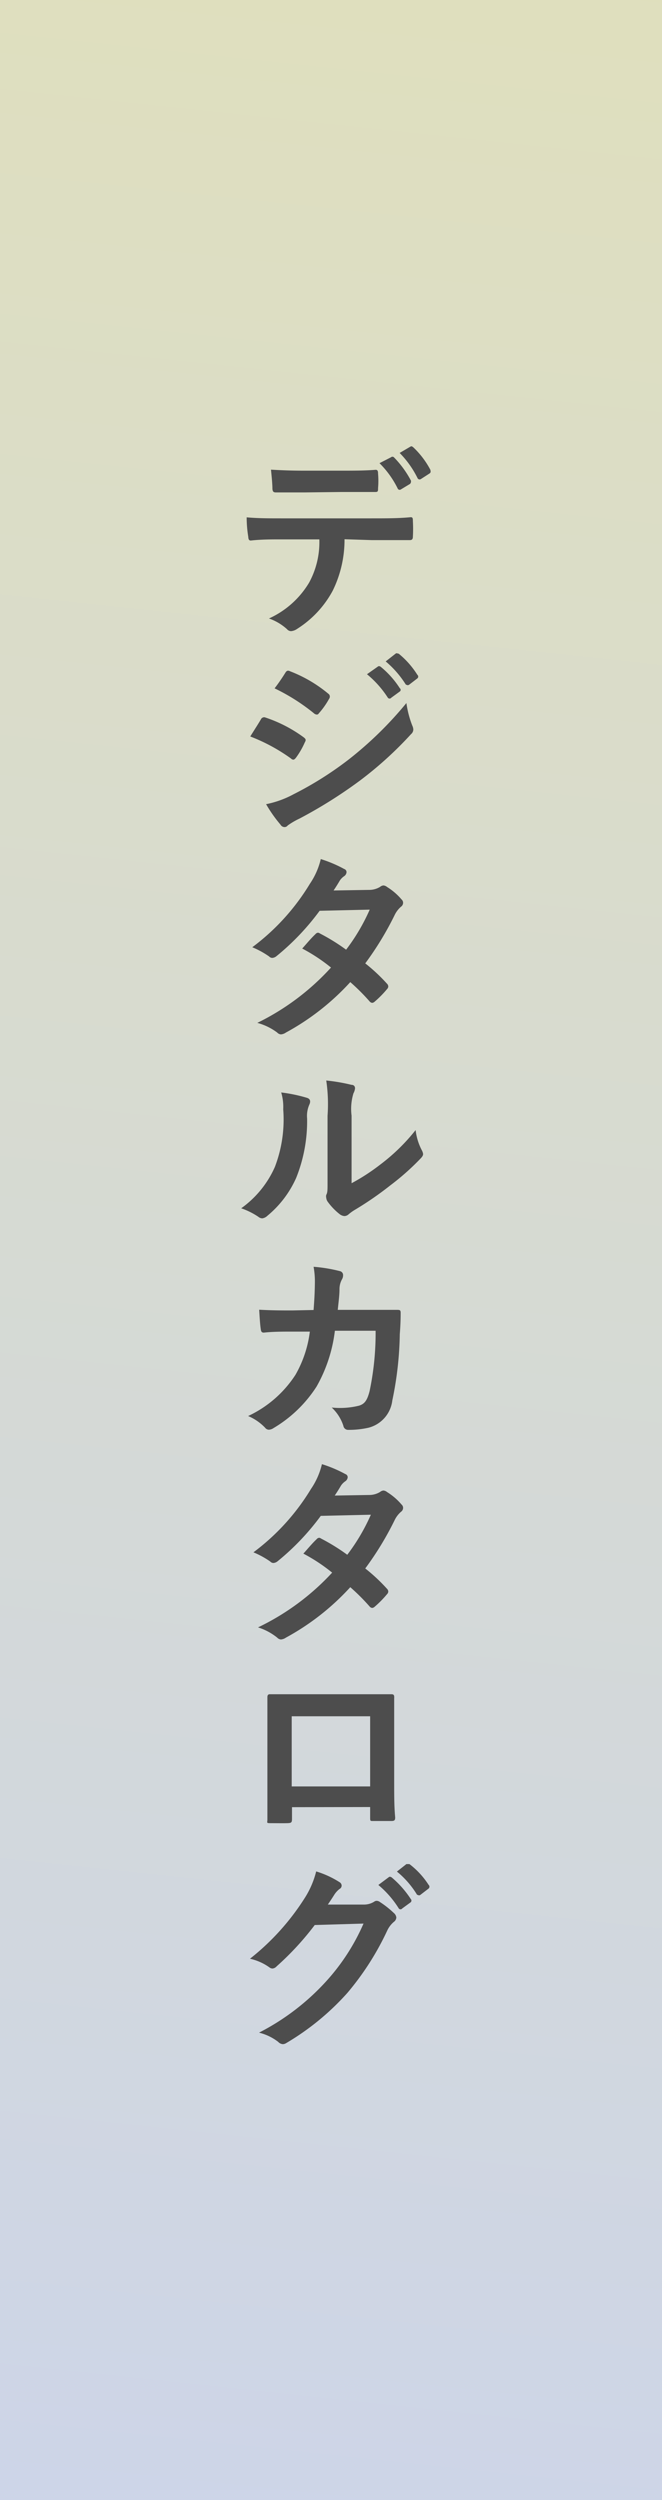
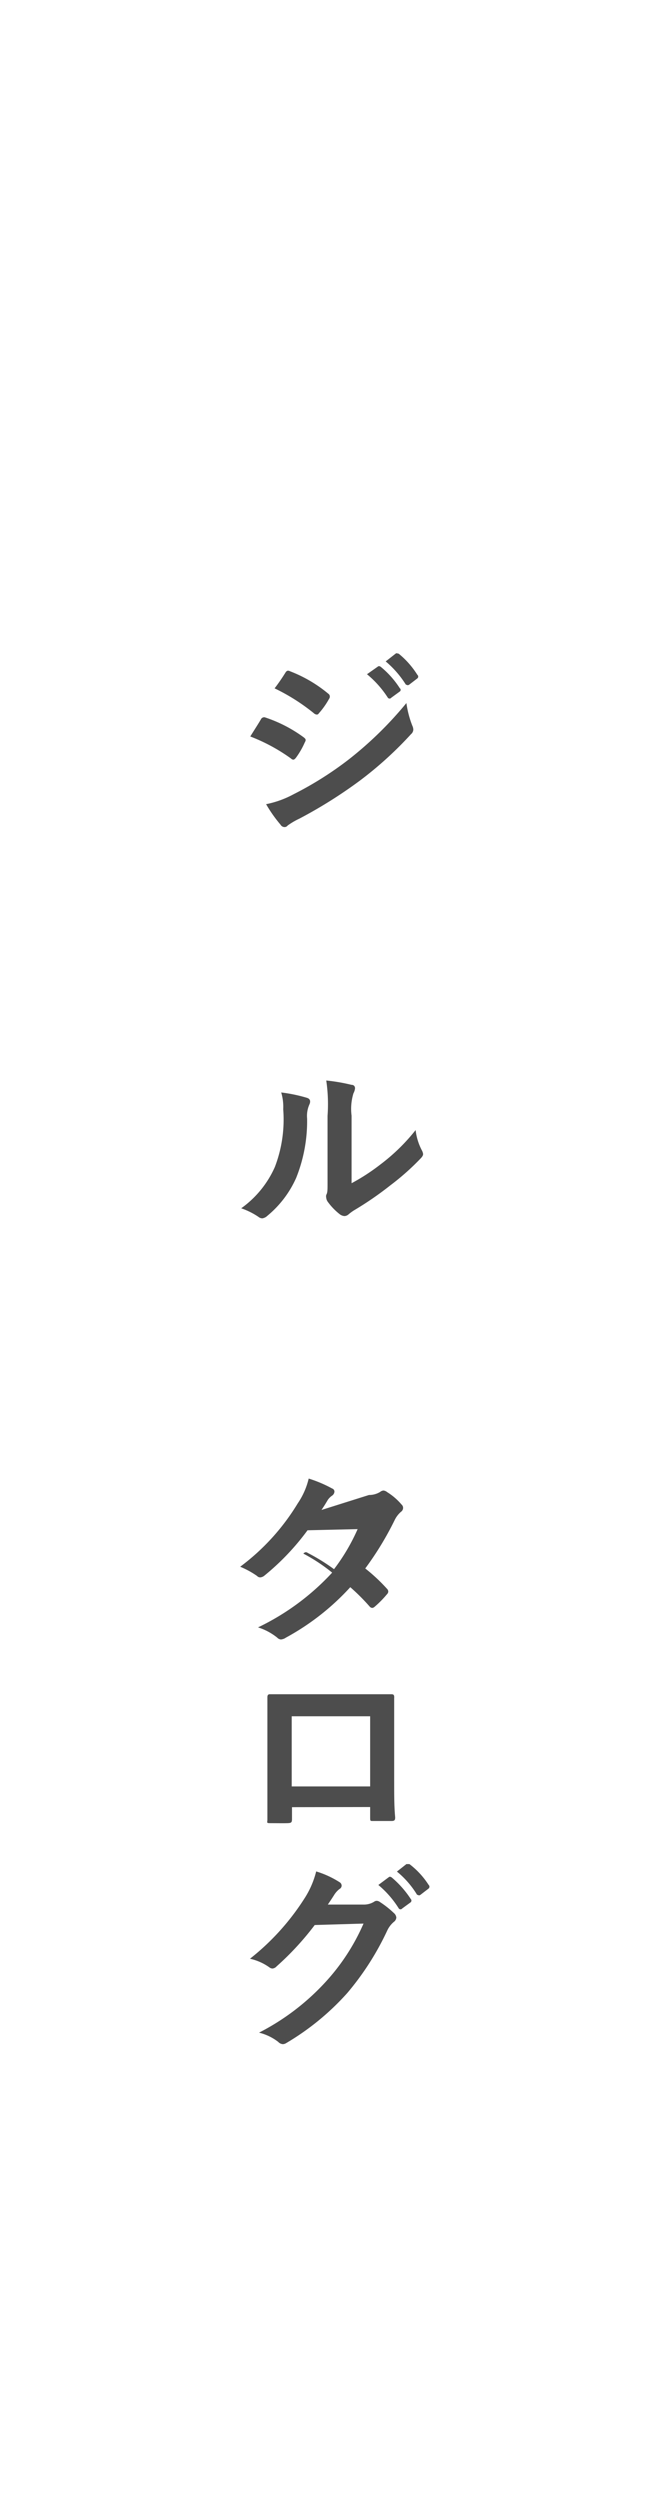
<svg xmlns="http://www.w3.org/2000/svg" width="46" height="173.53" viewBox="0 0 46 173.53">
  <defs>
    <linearGradient id="新規グラデーションスウォッチ_1" data-name="新規グラデーションスウォッチ 1" x1="2625.36" y1="2573.03" x2="2972.29" y2="2610.03" gradientTransform="translate(2623.7 -2798.01) rotate(90)" gradientUnits="userSpaceOnUse">
      <stop offset="0" stop-color="#f1e994" />
      <stop offset="1" stop-color="#cdd5e8" />
    </linearGradient>
  </defs>
  <g id="Layer_2" data-name="Layer 2">
    <g id="navigation">
      <g>
-         <rect width="46" height="173.53" fill="url(#新規グラデーションスウォッチ_1)" />
        <g>
-           <path d="M23.94,37.43A8,8,0,0,1,23.12,41a7.12,7.12,0,0,1-2.47,2.65.88.88,0,0,1-.42.16.38.38,0,0,1-.29-.14,3.66,3.66,0,0,0-1.25-.74,6.26,6.26,0,0,0,2.79-2.49,5.88,5.88,0,0,0,.71-3H19.53c-.7,0-1.39,0-2.1.08-.13,0-.17-.08-.18-.27a8.36,8.36,0,0,1-.11-1.34c.78.07,1.56.07,2.38.07h6.29c1.09,0,1.9,0,2.73-.08.14,0,.15.08.15.28a9.55,9.55,0,0,1,0,1.07c0,.19-.08.24-.21.24-.73,0-1.69,0-2.66,0Zm-2.77-3.25c-.65,0-1.21,0-2,0-.18,0-.22-.07-.24-.24,0-.33-.05-.84-.1-1.34,1,.06,1.7.07,2.33.07h2.58c.78,0,1.66,0,2.36-.06.14,0,.17.09.17.27a5.79,5.79,0,0,1,0,1c0,.2,0,.27-.18.27-.76,0-1.58,0-2.35,0Zm6-2.44a.15.15,0,0,1,.2,0,6.94,6.94,0,0,1,1.19,1.63c0,.08,0,.15-.07.22l-.63.38a.15.15,0,0,1-.23-.07,6.54,6.54,0,0,0-1.26-1.75ZM28.52,31c.09-.05.13,0,.2.05a6,6,0,0,1,1.19,1.57c0,.08.06.16-.07.25l-.59.38a.16.16,0,0,1-.24-.07,6.69,6.69,0,0,0-1.24-1.74Z" fill="#4d4d4d" />
          <path d="M18.13,49.93a.25.25,0,0,1,.27-.14,9.61,9.61,0,0,1,2.69,1.38c.09.07.15.12.15.21a.42.42,0,0,1-.06.15,5.52,5.52,0,0,1-.61,1.06c-.07.09-.13.14-.19.14a.24.24,0,0,1-.16-.08,12.51,12.51,0,0,0-2.83-1.53C17.74,50.56,18,50.16,18.13,49.93Zm2.27,5.2a23.82,23.82,0,0,0,3.84-2.42,25.54,25.54,0,0,0,4-3.91,6.86,6.86,0,0,0,.41,1.57.72.72,0,0,1,.07.26.43.43,0,0,1-.16.33A25.75,25.75,0,0,1,25,54.19a32.47,32.47,0,0,1-4.19,2.63,5.08,5.08,0,0,0-.82.48.27.27,0,0,1-.22.11.33.33,0,0,1-.28-.17,9.55,9.55,0,0,1-1-1.42A6.79,6.79,0,0,0,20.4,55.13Zm-.58-8.42c.1-.17.19-.19.35-.11a9.44,9.44,0,0,1,2.64,1.55.24.24,0,0,1,.11.19.29.29,0,0,1-.06.18,5.51,5.51,0,0,1-.71,1,.15.15,0,0,1-.14.08.34.34,0,0,1-.21-.1,13.78,13.78,0,0,0-2.72-1.72C19.32,47.47,19.59,47.08,19.82,46.71Zm6.42-.43c.07-.06.13-.05.21,0a6.35,6.35,0,0,1,1.33,1.49.14.14,0,0,1,0,.23l-.59.43a.15.15,0,0,1-.24,0A7,7,0,0,0,25.5,46.8Zm1.25-.91c.08-.06.12,0,.21,0A6,6,0,0,1,29,46.84a.16.16,0,0,1,0,.25l-.56.43c-.12.09-.19,0-.24,0a6.87,6.87,0,0,0-1.4-1.61Z" fill="#4d4d4d" />
-           <path d="M25.64,61.77a1.45,1.45,0,0,0,.77-.21.42.42,0,0,1,.24-.1.48.48,0,0,1,.25.11,4.26,4.26,0,0,1,1,.86.31.31,0,0,1,.11.25.34.34,0,0,1-.15.26,1.8,1.8,0,0,0-.42.54,21.58,21.58,0,0,1-2.06,3.39,12.26,12.26,0,0,1,1.51,1.41.28.28,0,0,1,.09.2.28.28,0,0,1-.09.18,7.23,7.23,0,0,1-.87.88.28.28,0,0,1-.16.07.27.27,0,0,1-.16-.08,14.52,14.52,0,0,0-1.36-1.36,17.09,17.09,0,0,1-4.47,3.5.72.72,0,0,1-.35.13.4.4,0,0,1-.26-.13A4.1,4.1,0,0,0,17.88,71,17,17,0,0,0,23,67.16a12.07,12.07,0,0,0-2-1.32c.3-.33.6-.7.92-1a.26.26,0,0,1,.18-.1.33.33,0,0,1,.14.06,13.69,13.69,0,0,1,1.81,1.12,13.64,13.64,0,0,0,1.64-2.78l-3.48.08a17.1,17.1,0,0,1-3,3.15.52.52,0,0,1-.28.12.3.3,0,0,1-.23-.1,6.14,6.14,0,0,0-1.17-.64,15.46,15.46,0,0,0,4-4.4,5.15,5.15,0,0,0,.76-1.72,9,9,0,0,1,1.63.69.23.23,0,0,1,.16.22.37.37,0,0,1-.17.28,1.14,1.14,0,0,0-.29.29c-.12.2-.2.34-.44.7Z" fill="#4d4d4d" />
          <path d="M21.32,76.2c.24.07.27.24.19.44a1.94,1.94,0,0,0-.17,1,10.58,10.58,0,0,1-.76,4.12,7.2,7.2,0,0,1-2,2.63.64.64,0,0,1-.36.18.47.47,0,0,1-.27-.11,5.07,5.07,0,0,0-1.19-.59A7,7,0,0,0,19.1,81a9.19,9.19,0,0,0,.58-4,3.51,3.51,0,0,0-.14-1.17A10.72,10.72,0,0,1,21.32,76.2Zm3.11,5.93a14.12,14.12,0,0,0,2-1.3,13.38,13.38,0,0,0,2.45-2.39,4,4,0,0,0,.44,1.42.74.74,0,0,1,.08.24c0,.1-.05.19-.21.35a17.3,17.3,0,0,1-2.07,1.83A22.82,22.82,0,0,1,24.62,84a3.12,3.12,0,0,0-.41.3.45.45,0,0,1-.28.11.62.62,0,0,1-.3-.11,4.27,4.27,0,0,1-.84-.86.56.56,0,0,1-.12-.29.43.43,0,0,1,0-.21c.1-.18.09-.35.09-1.07V77.45A11.24,11.24,0,0,0,22.67,75a12.67,12.67,0,0,1,1.75.3c.18,0,.25.12.25.24a.91.91,0,0,1-.11.35,3.71,3.71,0,0,0-.13,1.55Z" fill="#4d4d4d" />
-           <path d="M21.79,90.93c.05-.68.08-1.13.09-1.89a5.69,5.69,0,0,0-.09-1.11,10.55,10.55,0,0,1,1.82.3.28.28,0,0,1,.23.29.54.54,0,0,1-.07.27,1.39,1.39,0,0,0-.18.66c0,.45-.05.78-.12,1.47H25.6l1.94,0c.23,0,.3,0,.3.2s0,.74-.06,1.48a23.93,23.93,0,0,1-.52,4.61,2.22,2.22,0,0,1-1.65,1.89,6.2,6.2,0,0,1-1.42.15.33.33,0,0,1-.33-.28,3,3,0,0,0-.81-1.27,5.51,5.51,0,0,0,1.9-.13c.38-.12.56-.35.73-1a19.55,19.55,0,0,0,.42-4.2H23.27A10.32,10.32,0,0,1,22,96.24a9,9,0,0,1-3,2.89.62.62,0,0,1-.32.11.34.34,0,0,1-.26-.14,3.52,3.52,0,0,0-1.18-.81,7.89,7.89,0,0,0,3.29-2.86,8,8,0,0,0,1-3H20.33c-.69,0-1.36,0-2,.07-.14,0-.19-.07-.21-.24-.05-.33-.08-.84-.11-1.35.88.05,1.51.05,2.32.05Z" fill="#4d4d4d" />
-           <path d="M25.64,103.77a1.45,1.45,0,0,0,.77-.21.42.42,0,0,1,.24-.1.48.48,0,0,1,.25.11,4.26,4.26,0,0,1,1,.86.31.31,0,0,1,.11.25.34.34,0,0,1-.15.26,1.8,1.8,0,0,0-.42.54,21.58,21.58,0,0,1-2.06,3.39,12.26,12.26,0,0,1,1.51,1.41.28.28,0,0,1,.09.2.28.28,0,0,1-.09.18,7.23,7.23,0,0,1-.87.88.28.28,0,0,1-.16.07.27.27,0,0,1-.16-.08,14.52,14.52,0,0,0-1.36-1.36,17.09,17.09,0,0,1-4.47,3.5.72.72,0,0,1-.35.13.4.4,0,0,1-.26-.13,4.1,4.1,0,0,0-1.33-.71,17,17,0,0,0,5.15-3.8,12.07,12.07,0,0,0-2-1.32c.3-.33.6-.7.92-1a.26.26,0,0,1,.18-.1.33.33,0,0,1,.14.06,13.69,13.69,0,0,1,1.81,1.12,13.64,13.64,0,0,0,1.64-2.78l-3.48.08a17.1,17.1,0,0,1-3,3.15.52.52,0,0,1-.28.12.3.3,0,0,1-.23-.1,6.14,6.14,0,0,0-1.17-.64,15.46,15.46,0,0,0,4-4.4,5.15,5.15,0,0,0,.76-1.72,9,9,0,0,1,1.63.69.23.23,0,0,1,.16.22.37.37,0,0,1-.17.28,1.14,1.14,0,0,0-.29.29c-.12.2-.2.34-.44.7Z" fill="#4d4d4d" />
+           <path d="M25.64,103.77a1.45,1.45,0,0,0,.77-.21.42.42,0,0,1,.24-.1.48.48,0,0,1,.25.11,4.26,4.26,0,0,1,1,.86.31.31,0,0,1,.11.25.34.34,0,0,1-.15.26,1.8,1.8,0,0,0-.42.54,21.58,21.58,0,0,1-2.06,3.39,12.26,12.26,0,0,1,1.51,1.41.28.28,0,0,1,.09.2.28.28,0,0,1-.09.18,7.23,7.23,0,0,1-.87.88.28.28,0,0,1-.16.07.27.27,0,0,1-.16-.08,14.52,14.52,0,0,0-1.36-1.36,17.09,17.09,0,0,1-4.47,3.5.72.72,0,0,1-.35.13.4.4,0,0,1-.26-.13,4.1,4.1,0,0,0-1.33-.71,17,17,0,0,0,5.15-3.8,12.07,12.07,0,0,0-2-1.32a.26.26,0,0,1,.18-.1.33.33,0,0,1,.14.06,13.69,13.69,0,0,1,1.81,1.12,13.64,13.64,0,0,0,1.64-2.78l-3.48.08a17.1,17.1,0,0,1-3,3.15.52.52,0,0,1-.28.12.3.3,0,0,1-.23-.1,6.14,6.14,0,0,0-1.17-.64,15.46,15.46,0,0,0,4-4.4,5.15,5.15,0,0,0,.76-1.72,9,9,0,0,1,1.63.69.23.23,0,0,1,.16.22.37.37,0,0,1-.17.28,1.14,1.14,0,0,0-.29.29c-.12.2-.2.34-.44.7Z" fill="#4d4d4d" />
          <path d="M20.29,125.44v.83c0,.24-.06.27-.31.28s-.76,0-1.11,0-.31,0-.29-.21c0-.73,0-1.72,0-2.79v-3.43c0-.75,0-1.51,0-2.32,0-.14.06-.2.16-.2.74,0,1.56,0,2.5,0h3.34c.91,0,2,0,2.63,0,.15,0,.2.07.18.29,0,.68,0,1.44,0,2.26v3.35c0,1.22,0,1.91.07,2.66,0,.2-.07.24-.27.24-.42,0-.87,0-1.29,0-.16,0-.18,0-.18-.22v-.75Zm5.43-6.31H20.27V124h5.45Z" fill="#4d4d4d" />
          <path d="M25.26,132.2A1.33,1.33,0,0,0,26,132a.3.3,0,0,1,.18-.06.42.42,0,0,1,.23.09,6.54,6.54,0,0,1,.95.75.48.48,0,0,1,.18.32.41.41,0,0,1-.17.3,1.77,1.77,0,0,0-.46.6,19.34,19.34,0,0,1-2.77,4.33,17.81,17.81,0,0,1-4.26,3.49.46.46,0,0,1-.23.07.49.49,0,0,1-.32-.16,3.59,3.59,0,0,0-1.33-.64,16.38,16.38,0,0,0,4.67-3.57,14.57,14.57,0,0,0,2.59-4l-3.39.1a19.8,19.8,0,0,1-2.65,2.87.43.43,0,0,1-.29.15.37.37,0,0,1-.21-.08,3.69,3.69,0,0,0-1.35-.6,16.81,16.81,0,0,0,3.77-4.16,6.21,6.21,0,0,0,.83-1.9,6.51,6.51,0,0,1,1.63.75.28.28,0,0,1,.14.24.27.27,0,0,1-.15.23,1.6,1.6,0,0,0-.35.38c-.15.24-.29.45-.46.7ZM27,130.31c.07-.06.12-.05.21,0a6.88,6.88,0,0,1,1.33,1.5.16.16,0,0,1,0,.23l-.59.43a.15.15,0,0,1-.24,0,6.83,6.83,0,0,0-1.42-1.63Zm1.24-.92c.09,0,.13,0,.21,0a5.62,5.62,0,0,1,1.33,1.44.17.17,0,0,1,0,.26l-.56.43c-.11.09-.18,0-.24,0a6.27,6.27,0,0,0-1.4-1.61Z" fill="#4d4d4d" />
        </g>
      </g>
    </g>
  </g>
</svg>